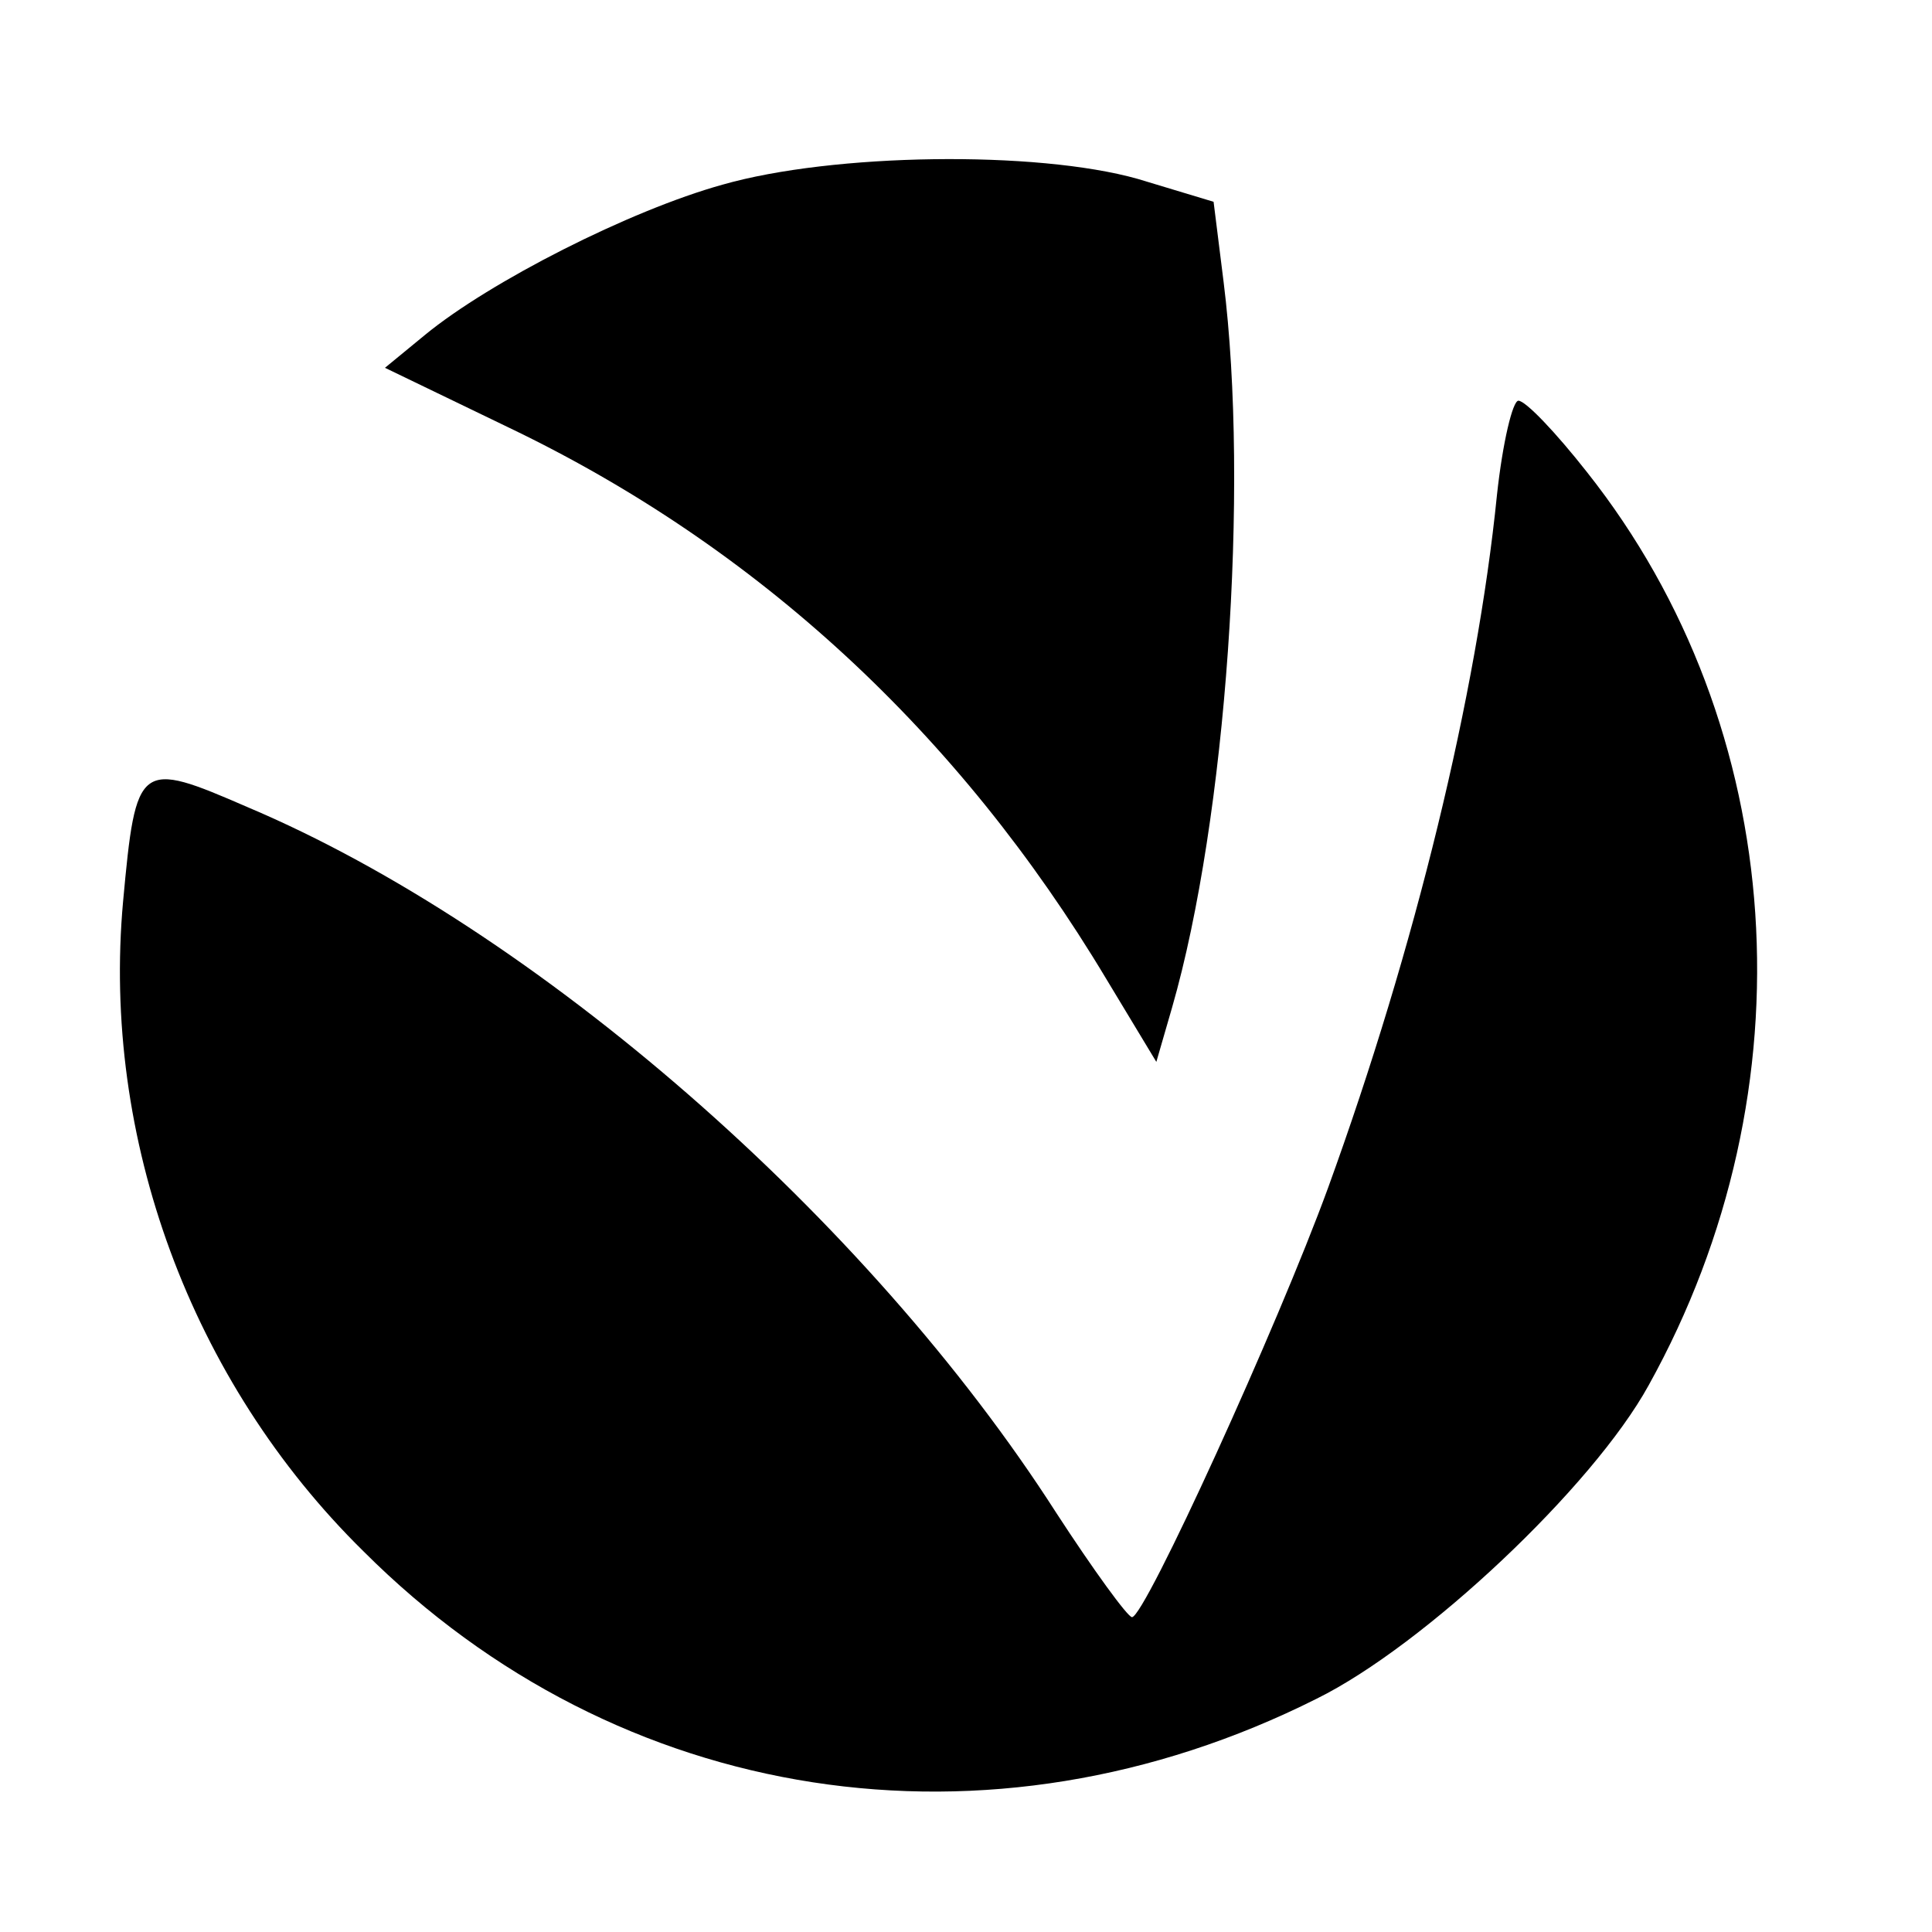
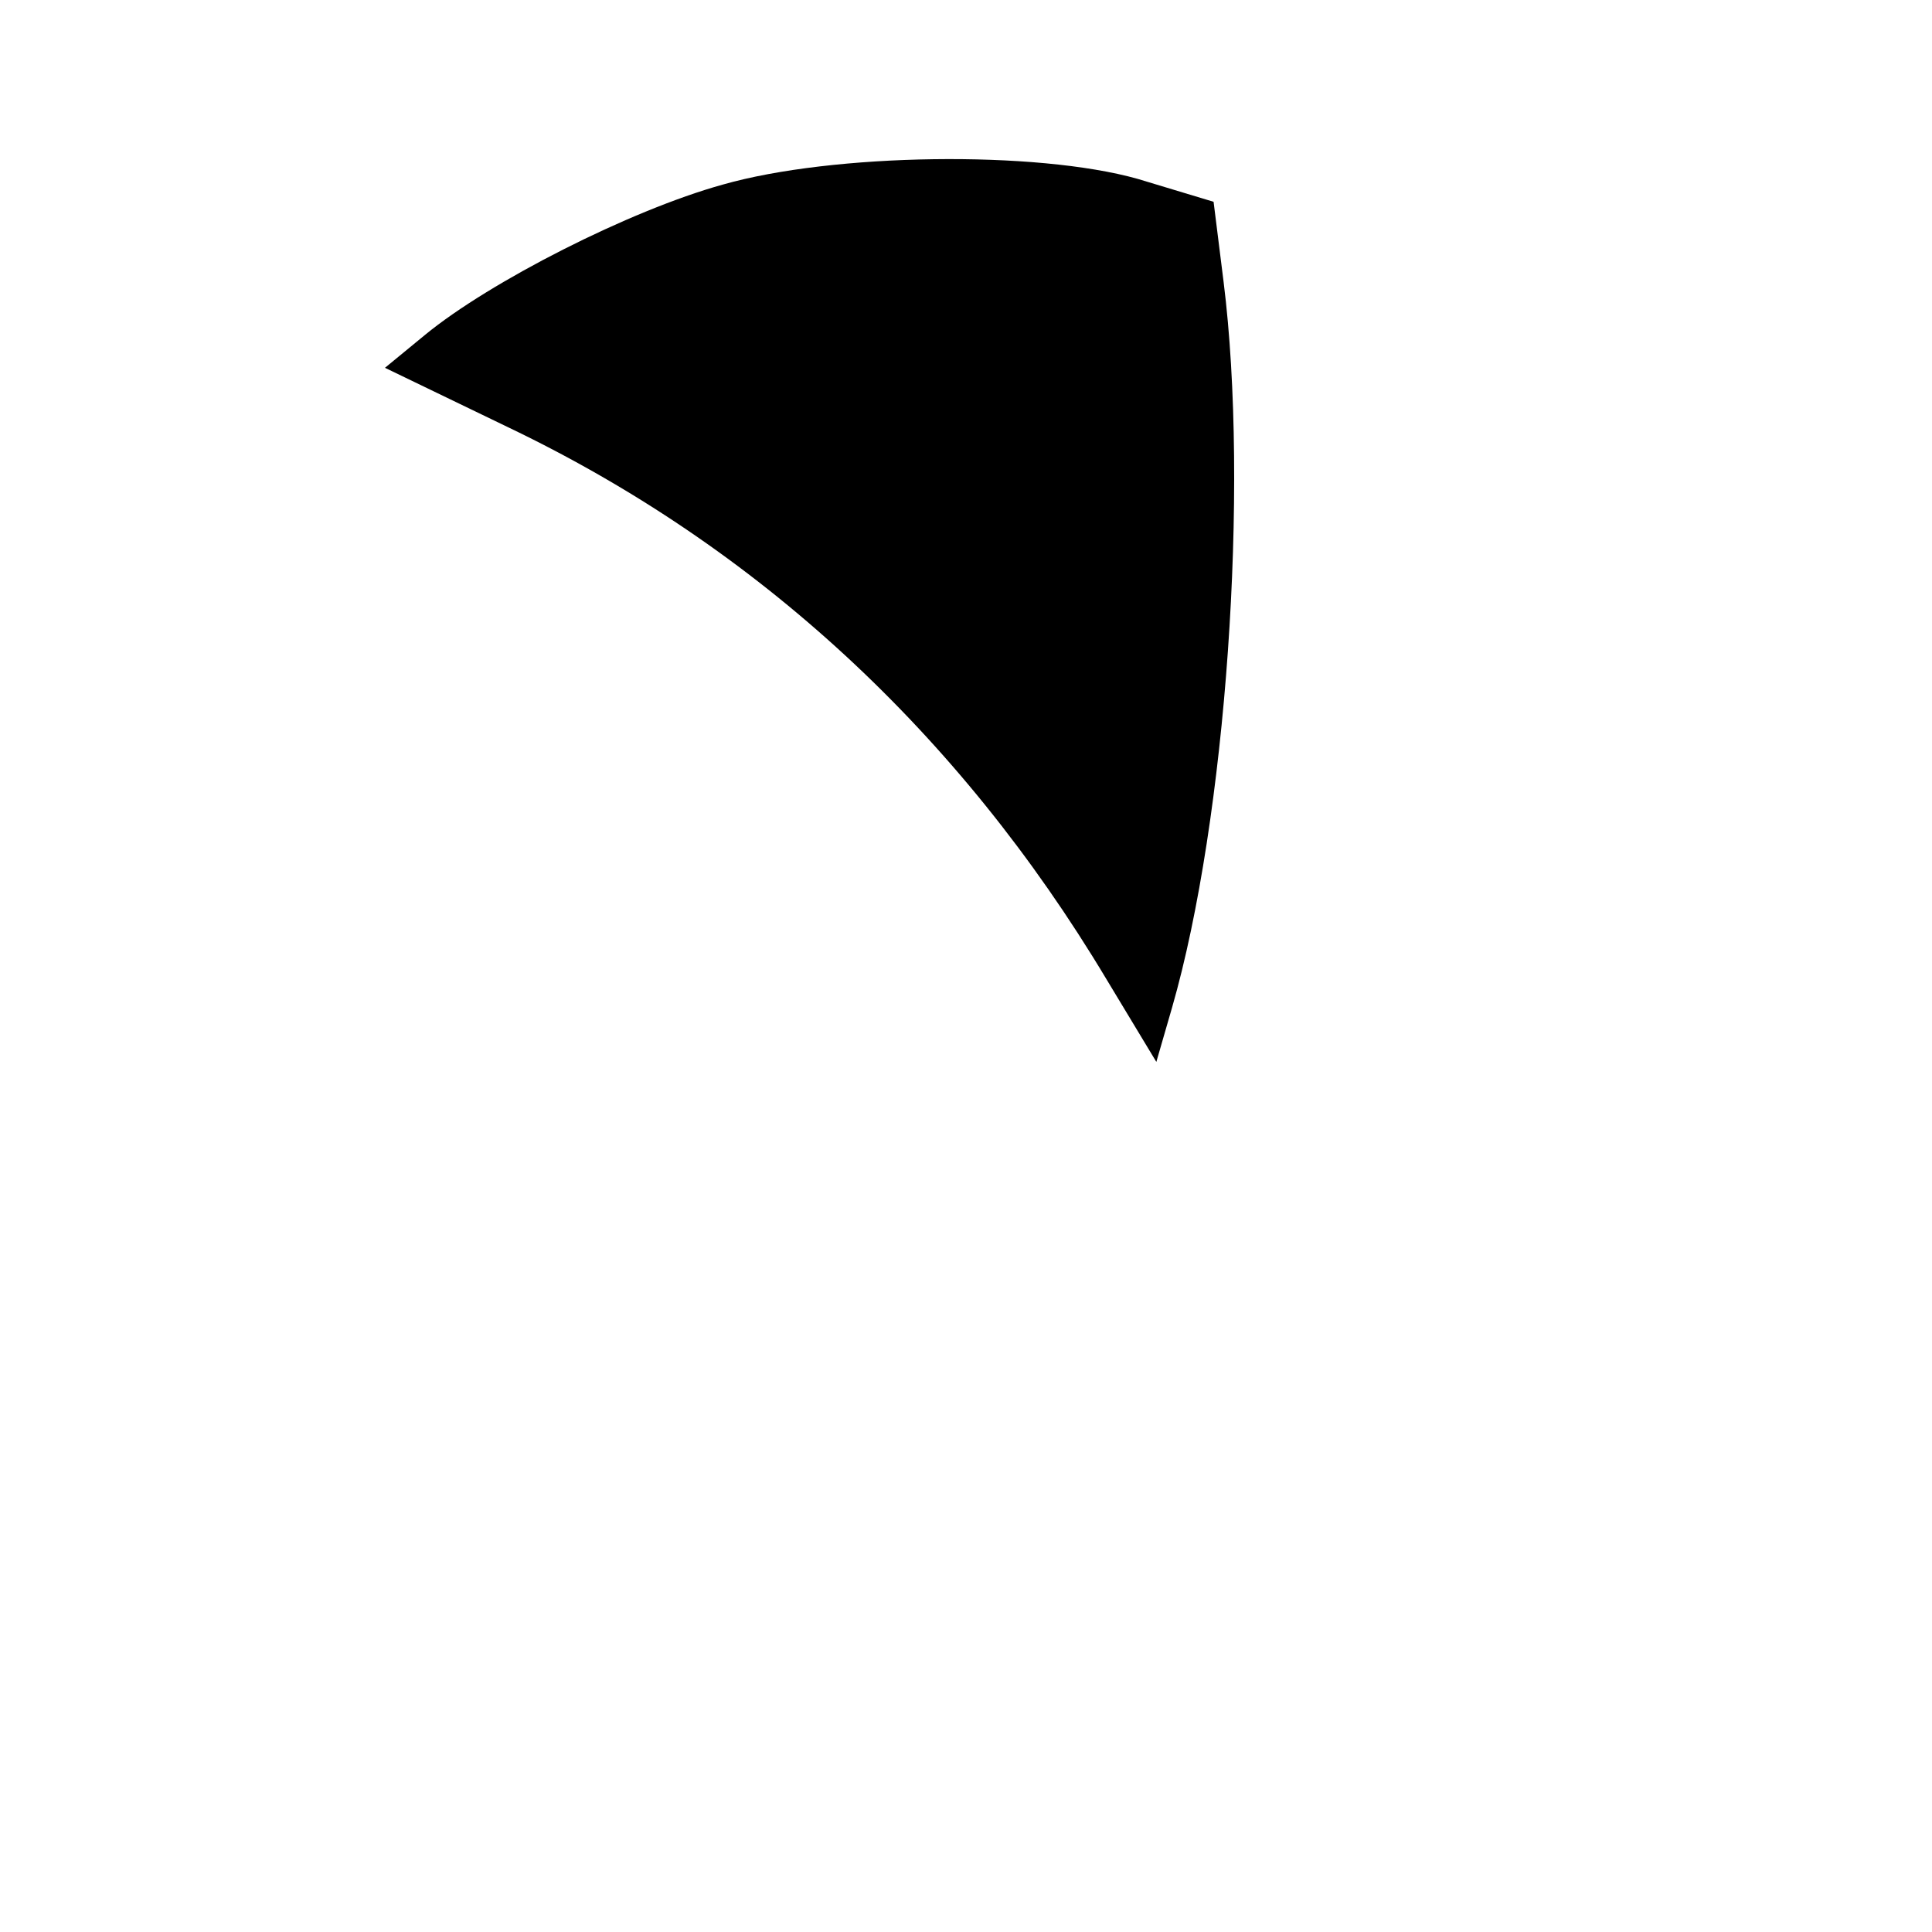
<svg xmlns="http://www.w3.org/2000/svg" version="1.0" width="135pt" height="135pt" viewBox="0 0 135 135" preserveAspectRatio="xMidYMid meet">
  <g transform="translate(0,135) scale(0.1,-0.1)" fill="#000000" stroke="none">
    <path d="M505 1221 c-65 -18 -163 -68 -208 -105 l-28 -23 87 -42 c173 -83 314 -213 417 -385 l35 -58 11 38 c38 132 54 363 36 507 l-7 56 -53 16 c-71 20 -213 18 -290 -4z" />
-     <path d="M1046 1004 c-14 -139 -57 -316 -118 -484 -35 -96 -128 -300 -137 -300 -3 0 -27 33 -53 73 -132 206 -364 408 -565 493 -76 33 -78 32 -87 -66 -15 -165 47 -335 168 -454 178 -178 437 -218 666 -103 75 37 193 148 232 219 115 207 98 460 -43 638 -22 28 -43 50 -48 50 -4 0 -11 -29 -15 -66z" />
  </g>
</svg>